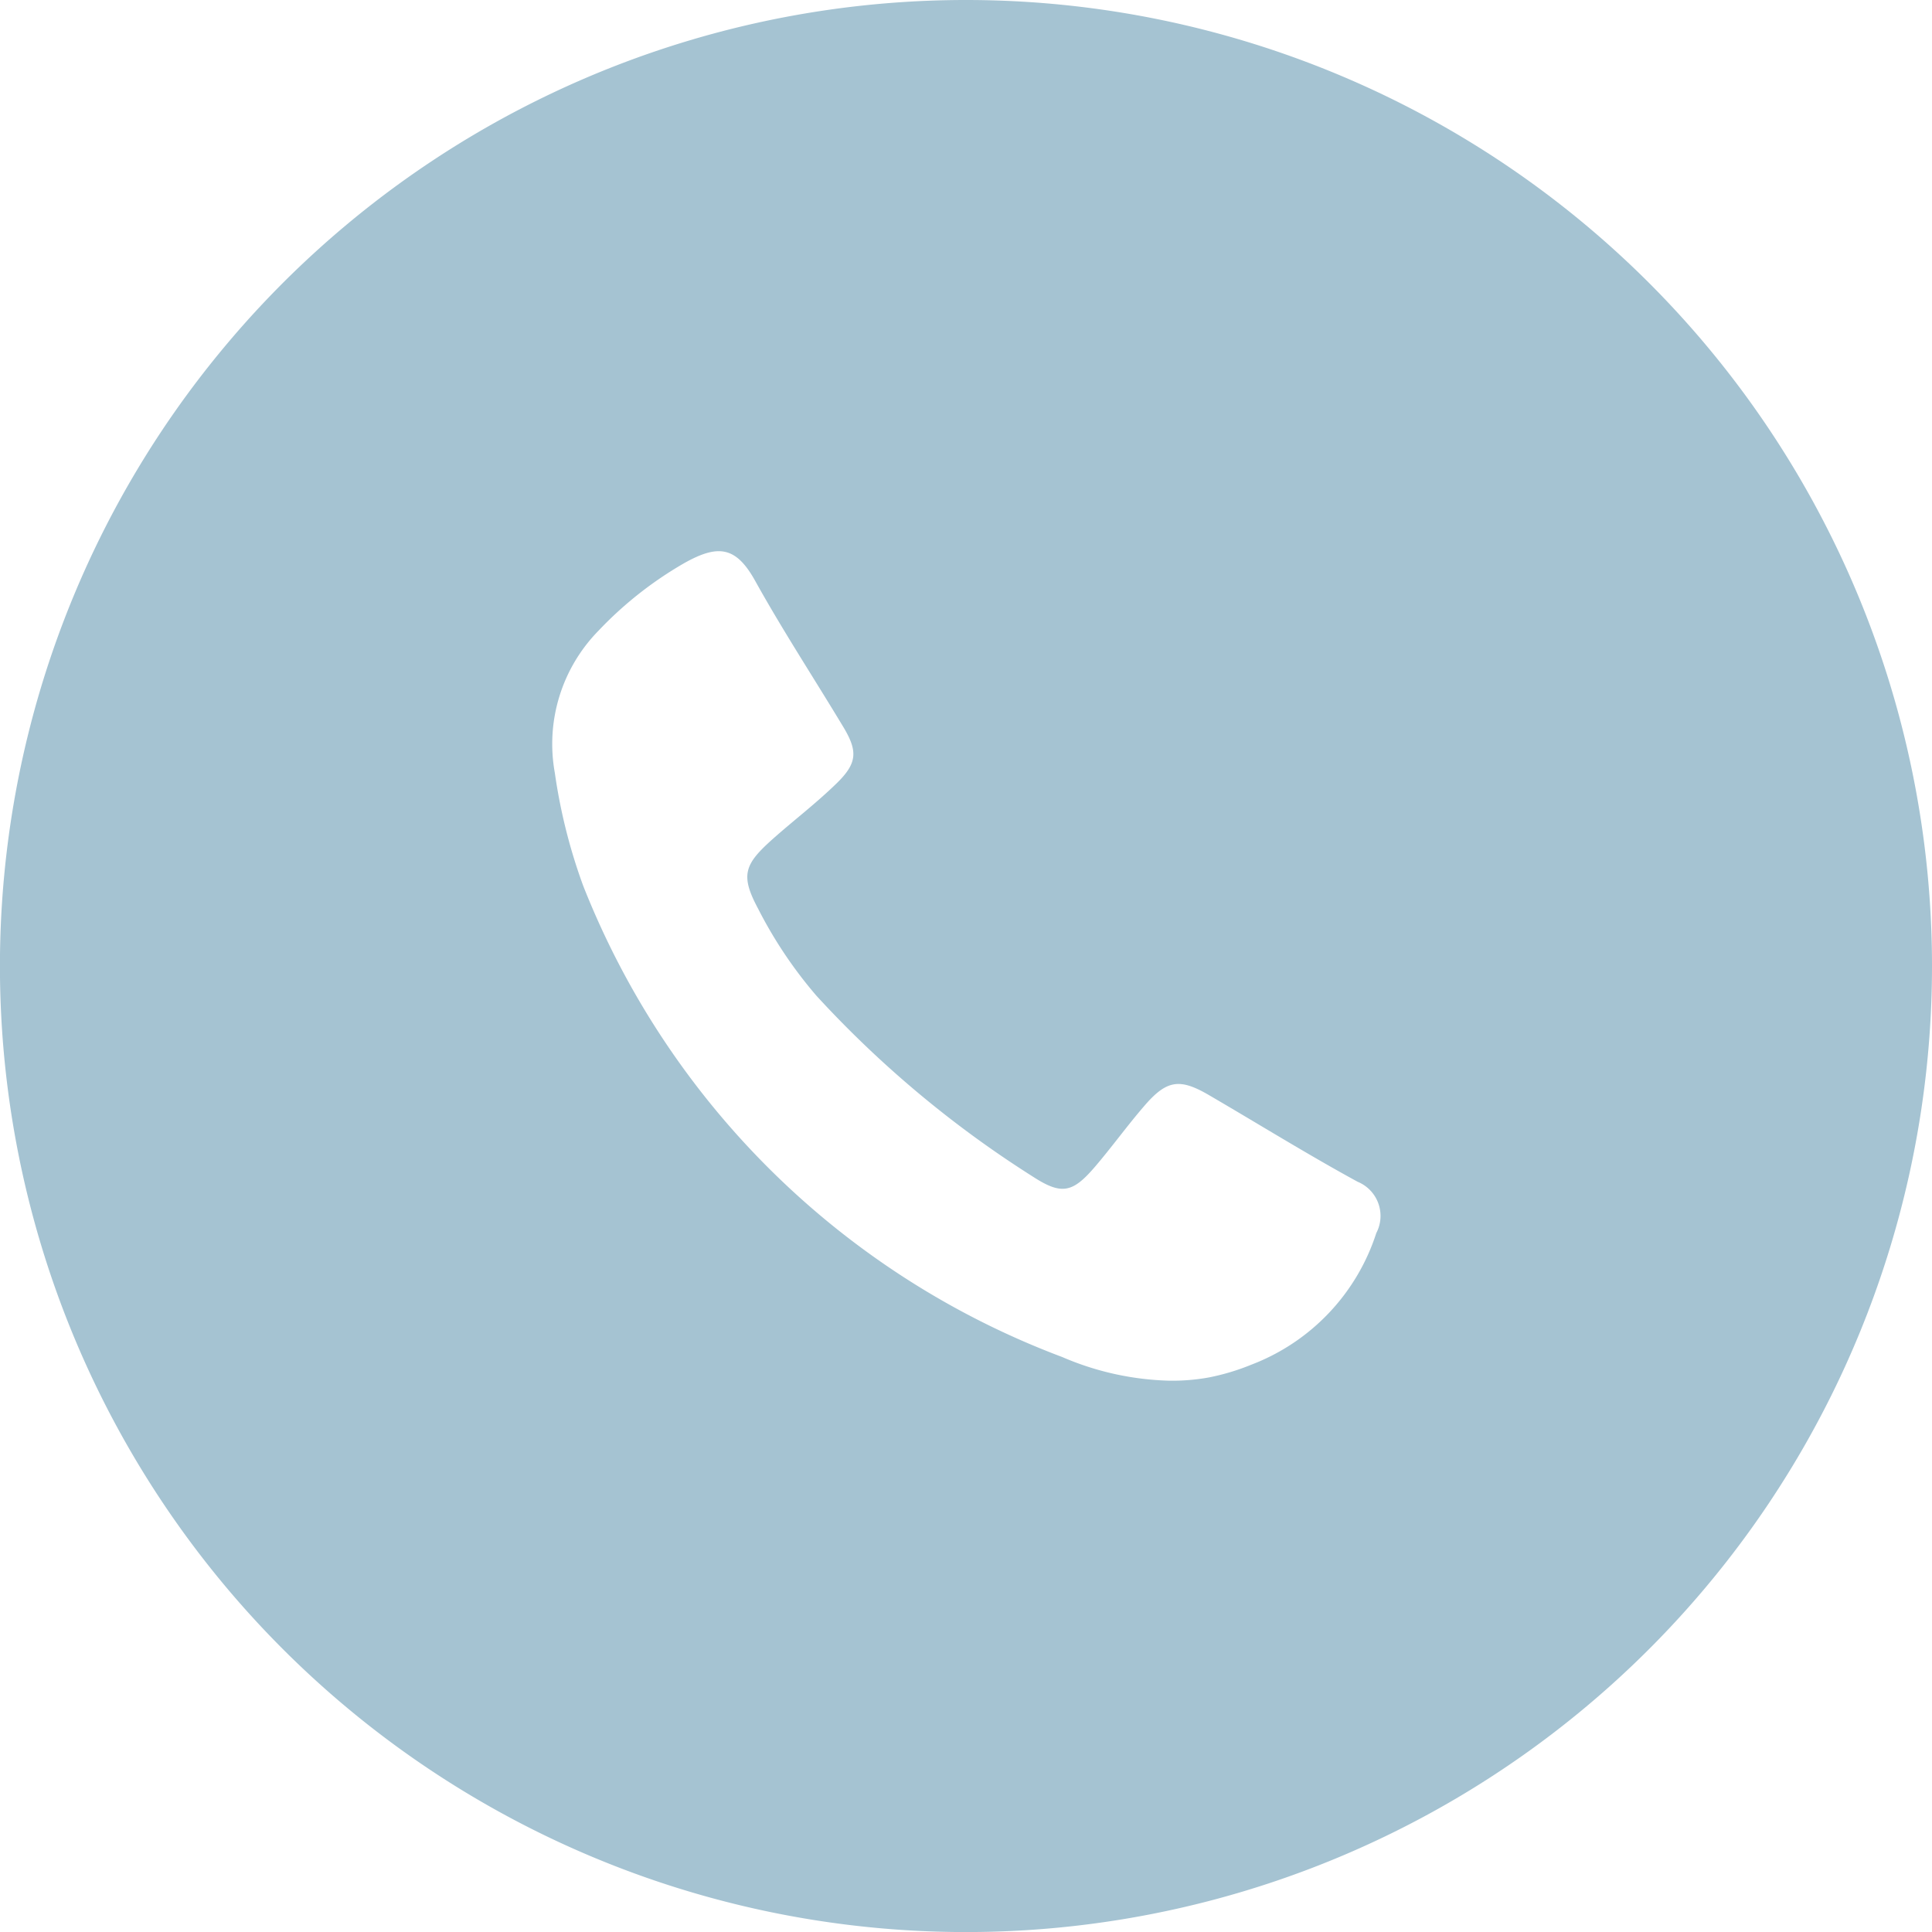
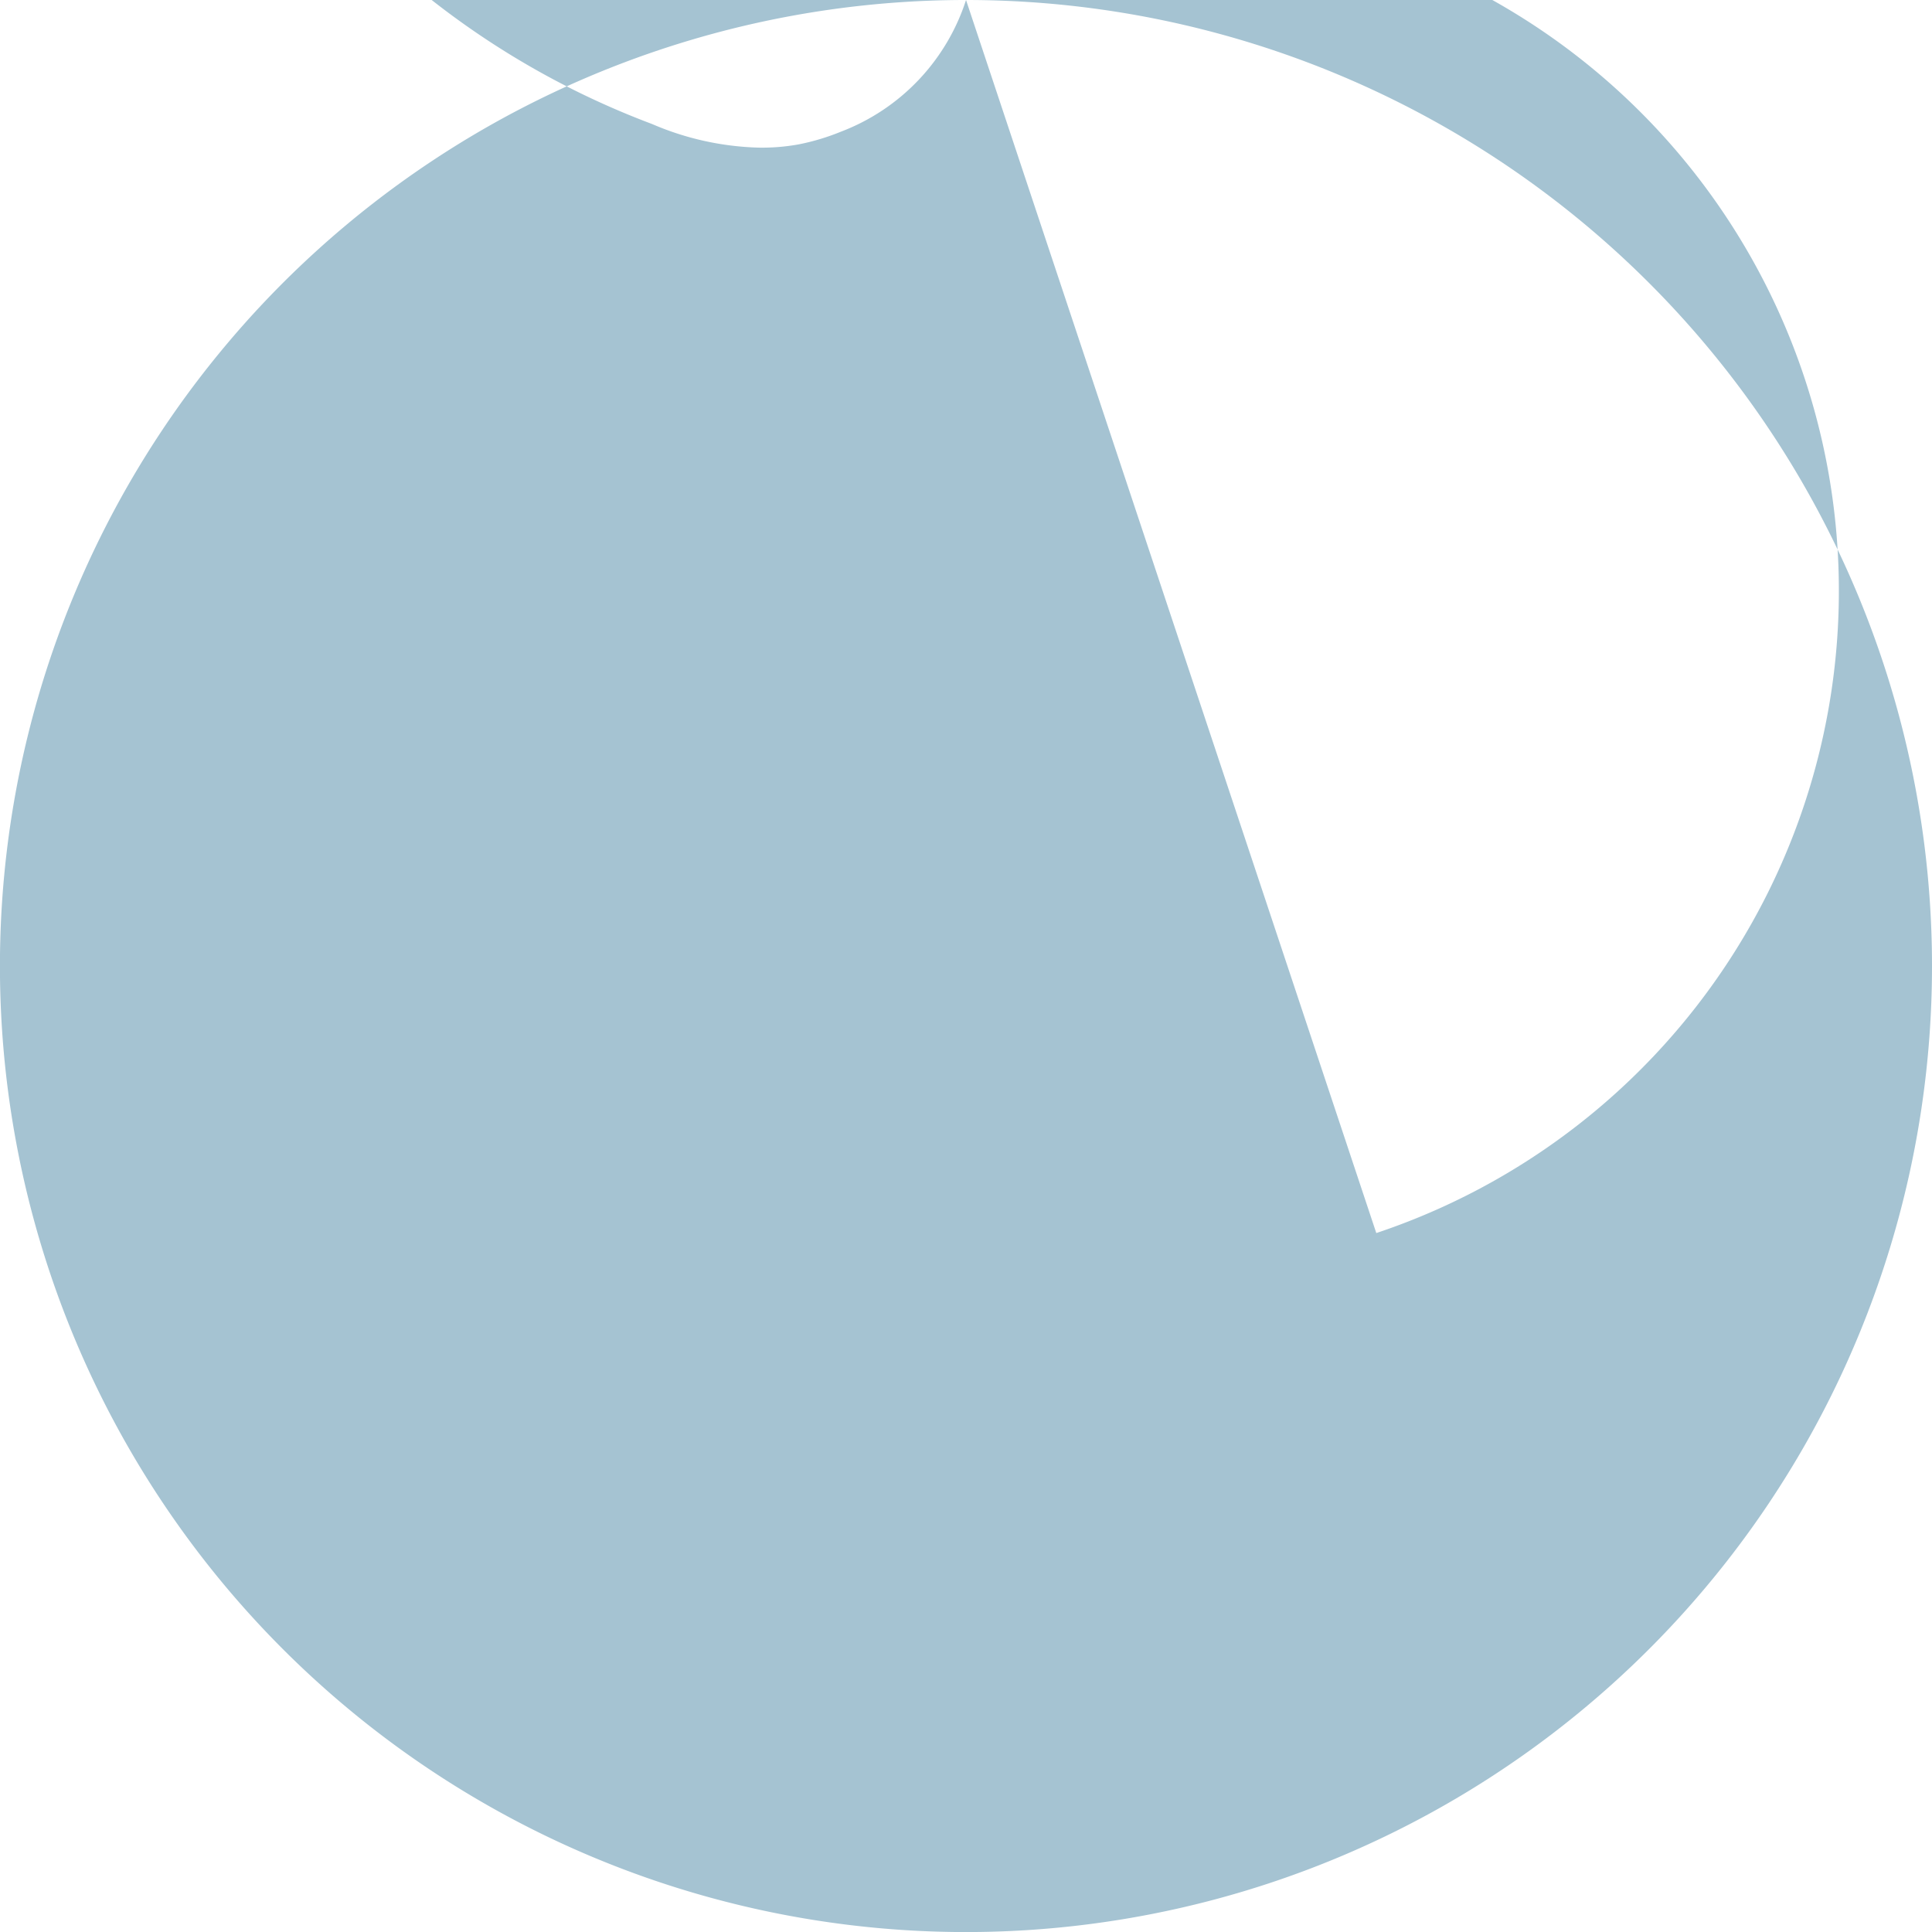
<svg xmlns="http://www.w3.org/2000/svg" width="32.667" height="32.667" viewBox="0 0 32.667 32.667">
-   <path id="Path_69" data-name="Path 69" d="M133.686,326.44a16.334,16.334,0,1,0,16.333,16.334A16.334,16.334,0,0,0,133.686,326.44Zm6.937,20.849a3.547,3.547,0,0,1-2.114,2.226,3.847,3.847,0,0,1-.715.215,3.465,3.465,0,0,1-.682.055,4.877,4.877,0,0,1-1.8-.4,14,14,0,0,1-8.1-7.97,9.383,9.383,0,0,1-.479-1.909,2.735,2.735,0,0,1,.737-2.4,6.362,6.362,0,0,1,1.449-1.143c.581-.327.881-.283,1.206.306.464.835.989,1.637,1.482,2.456.252.416.242.618-.109.96s-.725.625-1.081.942c-.48.428-.55.61-.247,1.177a7.413,7.413,0,0,0,.987,1.473,18.086,18.086,0,0,0,3.65,3.052c.492.32.677.286,1.061-.163.286-.334.543-.692.83-1.024.38-.443.6-.476,1.1-.183.837.488,1.661,1,2.51,1.463A.624.624,0,0,1,140.623,347.289Z" transform="translate(-117.352 -326.44)" fill="#a5c3d2" />
+   <path id="Path_69" data-name="Path 69" d="M133.686,326.44a16.334,16.334,0,1,0,16.333,16.334A16.334,16.334,0,0,0,133.686,326.44Za3.547,3.547,0,0,1-2.114,2.226,3.847,3.847,0,0,1-.715.215,3.465,3.465,0,0,1-.682.055,4.877,4.877,0,0,1-1.8-.4,14,14,0,0,1-8.1-7.97,9.383,9.383,0,0,1-.479-1.909,2.735,2.735,0,0,1,.737-2.4,6.362,6.362,0,0,1,1.449-1.143c.581-.327.881-.283,1.206.306.464.835.989,1.637,1.482,2.456.252.416.242.618-.109.96s-.725.625-1.081.942c-.48.428-.55.61-.247,1.177a7.413,7.413,0,0,0,.987,1.473,18.086,18.086,0,0,0,3.65,3.052c.492.32.677.286,1.061-.163.286-.334.543-.692.83-1.024.38-.443.6-.476,1.1-.183.837.488,1.661,1,2.51,1.463A.624.624,0,0,1,140.623,347.289Z" transform="translate(-117.352 -326.44)" fill="#a5c3d2" />
</svg>